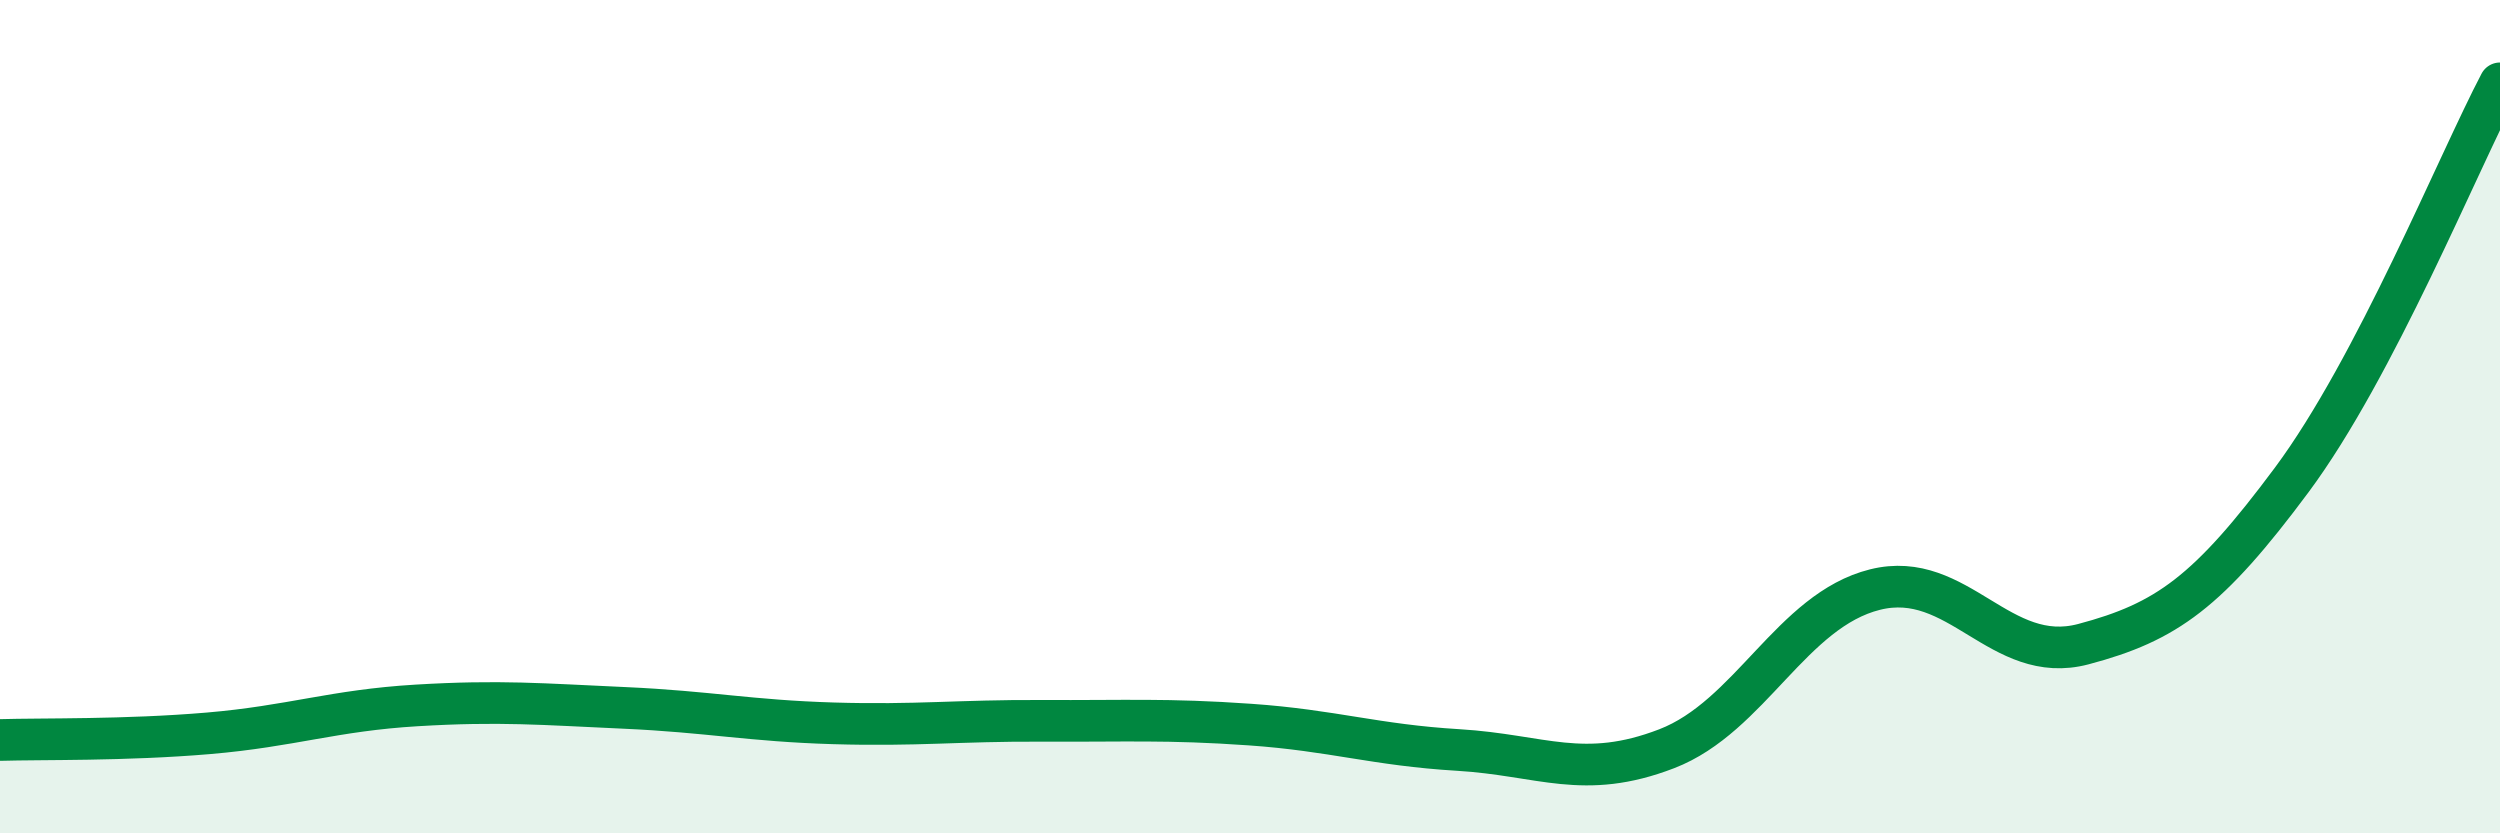
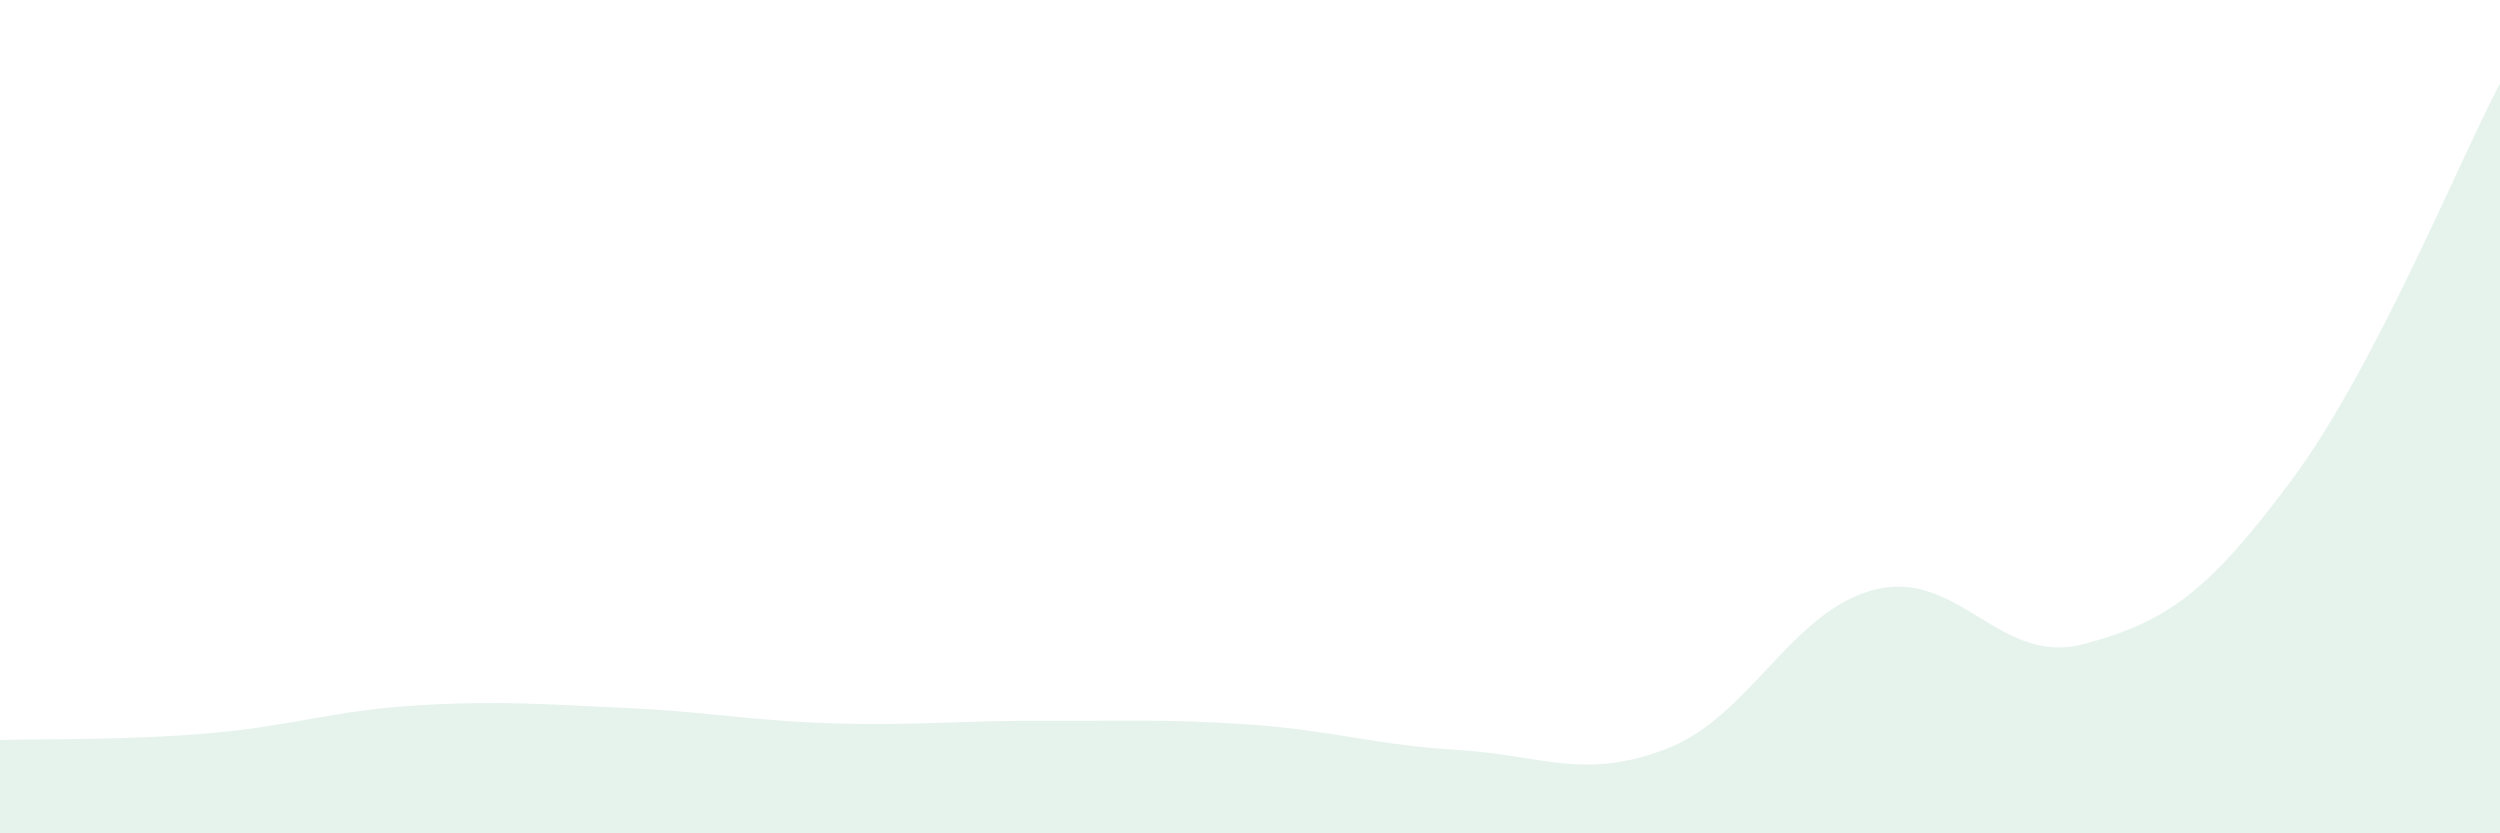
<svg xmlns="http://www.w3.org/2000/svg" width="60" height="20" viewBox="0 0 60 20">
  <path d="M 0,17.76 C 1,17.73 3,17.77 5,17.6 C 7,17.43 8,17.05 10,16.93 C 12,16.81 13,16.9 15,16.99 C 17,17.08 18,17.3 20,17.36 C 22,17.42 23,17.29 25,17.3 C 27,17.31 28,17.25 30,17.39 C 32,17.53 33,17.88 35,18 C 37,18.12 38,18.74 40,17.97 C 42,17.2 43,14.65 45,14.15 C 47,13.65 48,15.99 50,15.46 C 52,14.93 53,14.21 55,11.52 C 57,8.83 59,3.9 60,2L60 20L0 20Z" fill="#008740" opacity="0.1" stroke-linecap="round" stroke-linejoin="round" />
-   <path d="M 0,17.76 C 1,17.73 3,17.77 5,17.6 C 7,17.43 8,17.05 10,16.93 C 12,16.81 13,16.9 15,16.99 C 17,17.08 18,17.3 20,17.36 C 22,17.42 23,17.29 25,17.3 C 27,17.31 28,17.25 30,17.39 C 32,17.53 33,17.88 35,18 C 37,18.12 38,18.74 40,17.97 C 42,17.2 43,14.65 45,14.15 C 47,13.65 48,15.99 50,15.46 C 52,14.93 53,14.21 55,11.52 C 57,8.83 59,3.9 60,2" stroke="#008740" stroke-width="1" fill="none" stroke-linecap="round" stroke-linejoin="round" />
</svg>